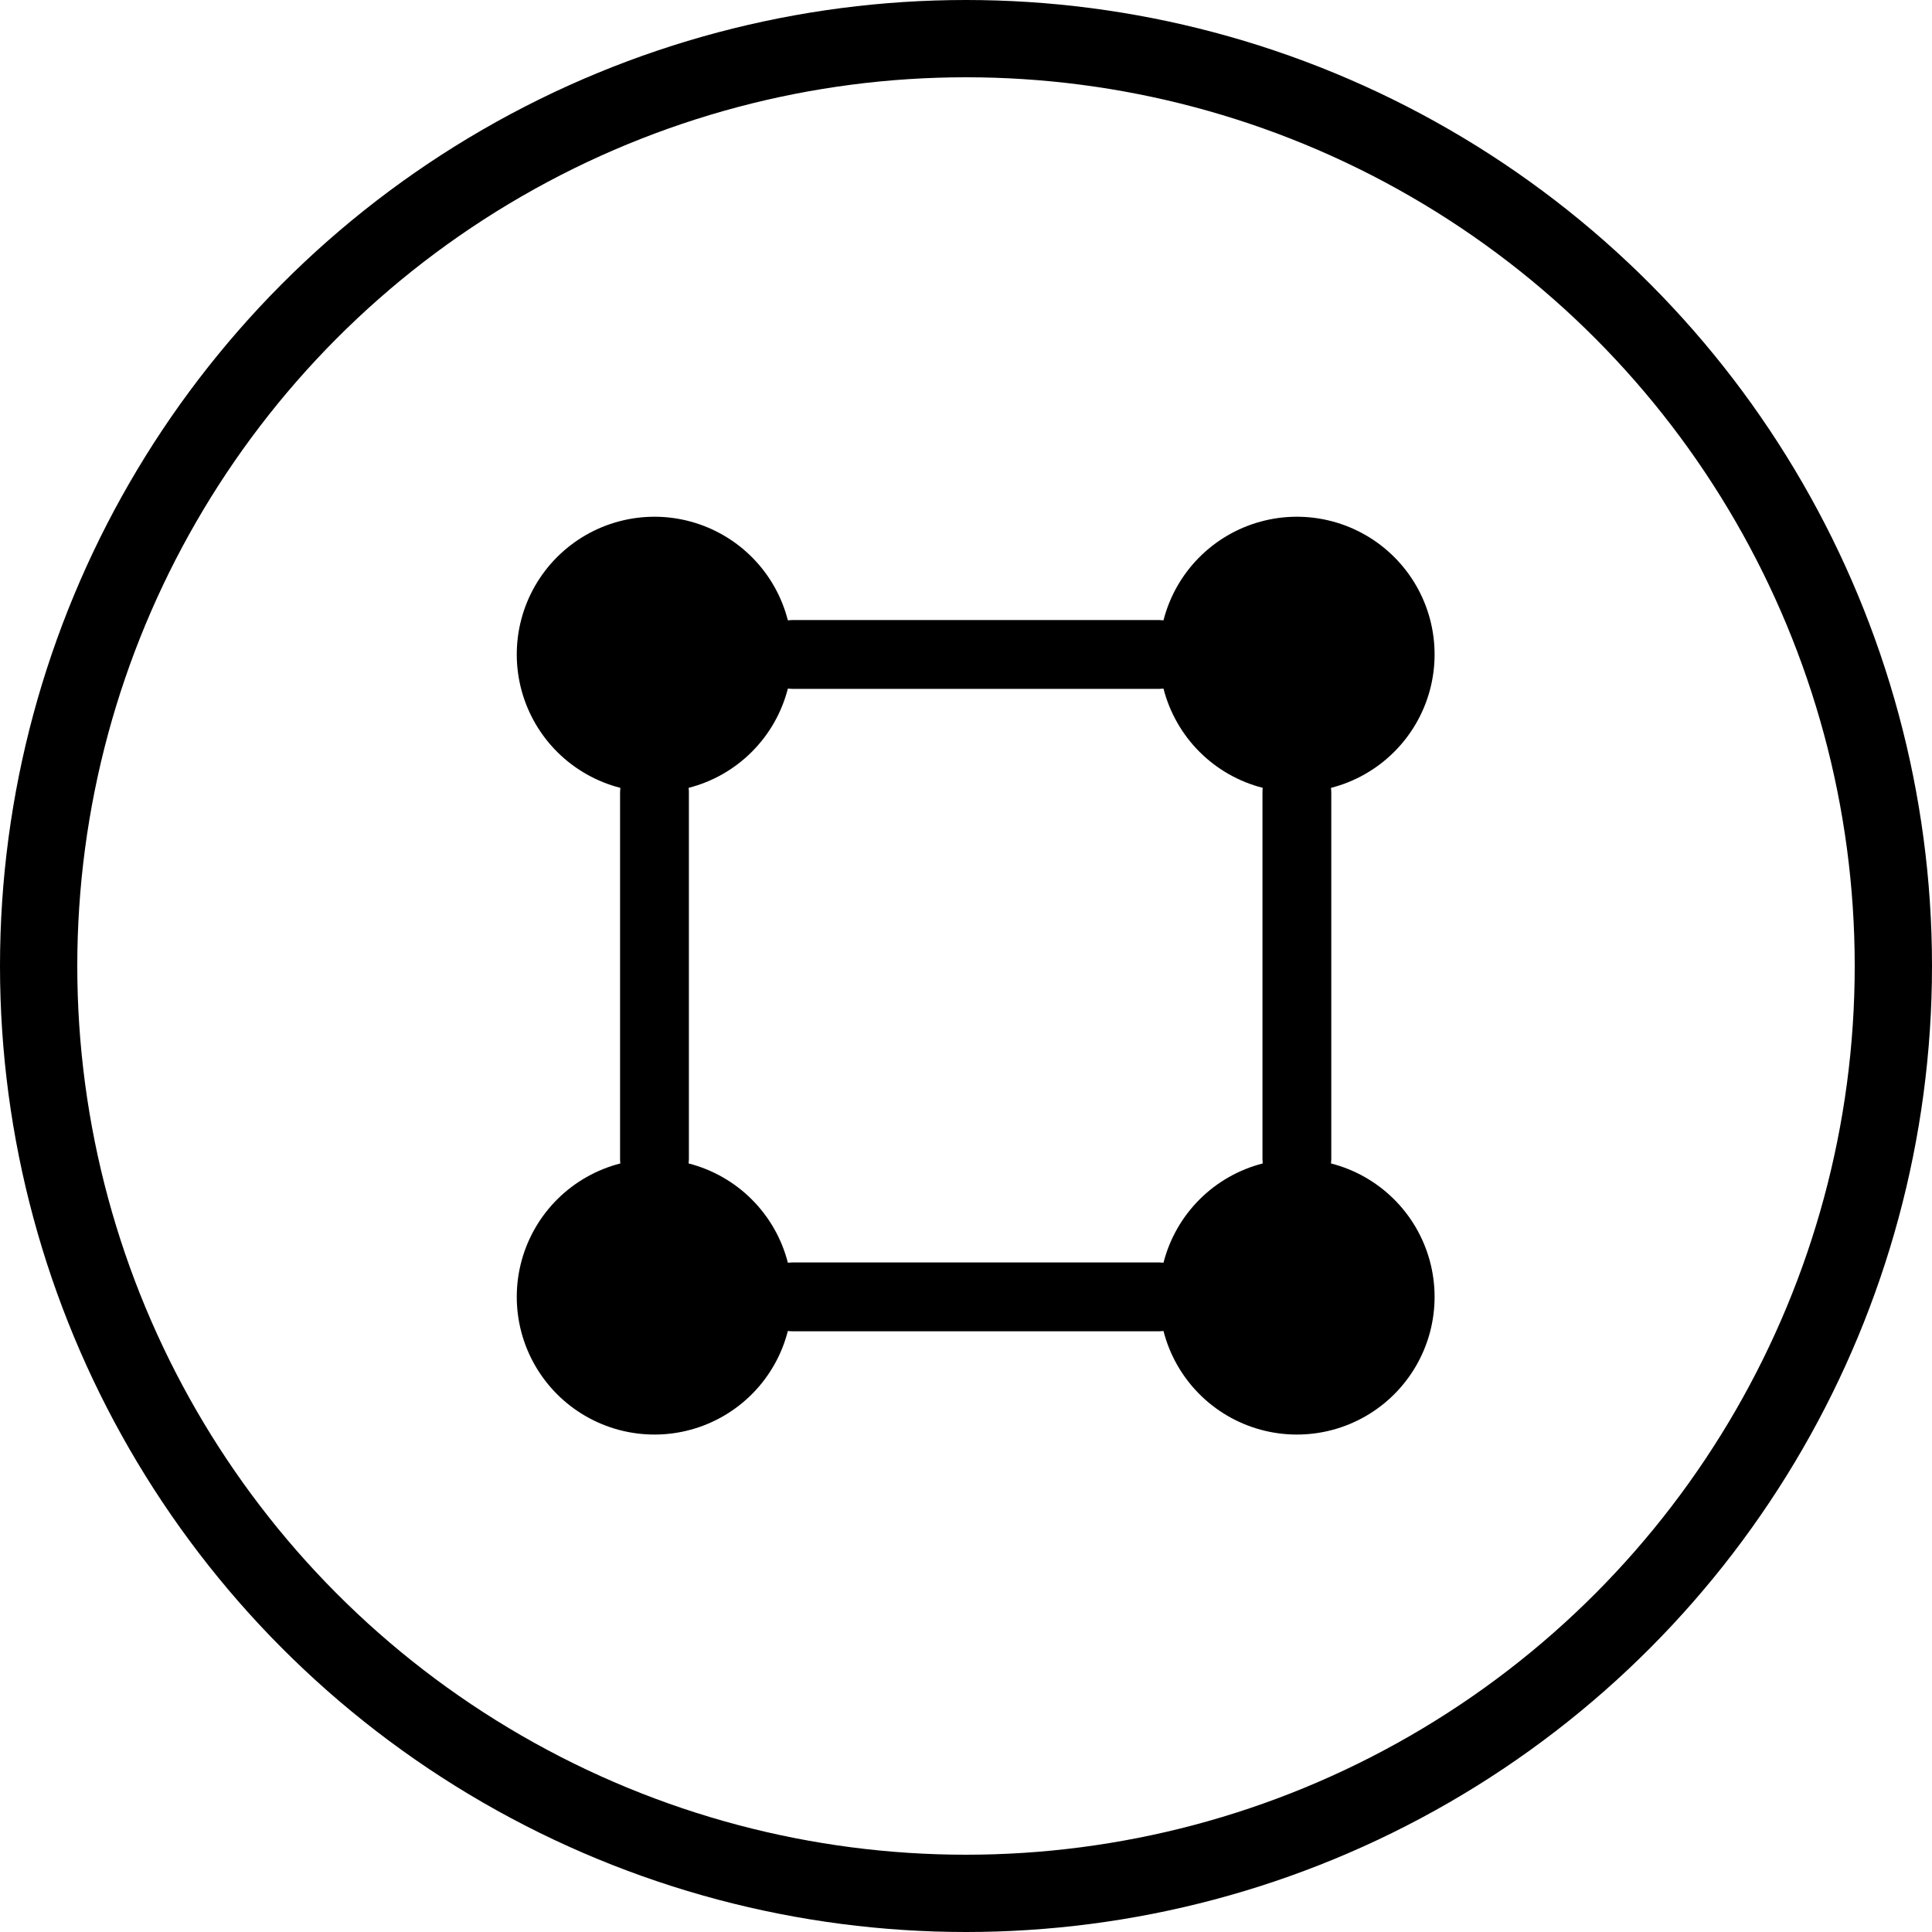
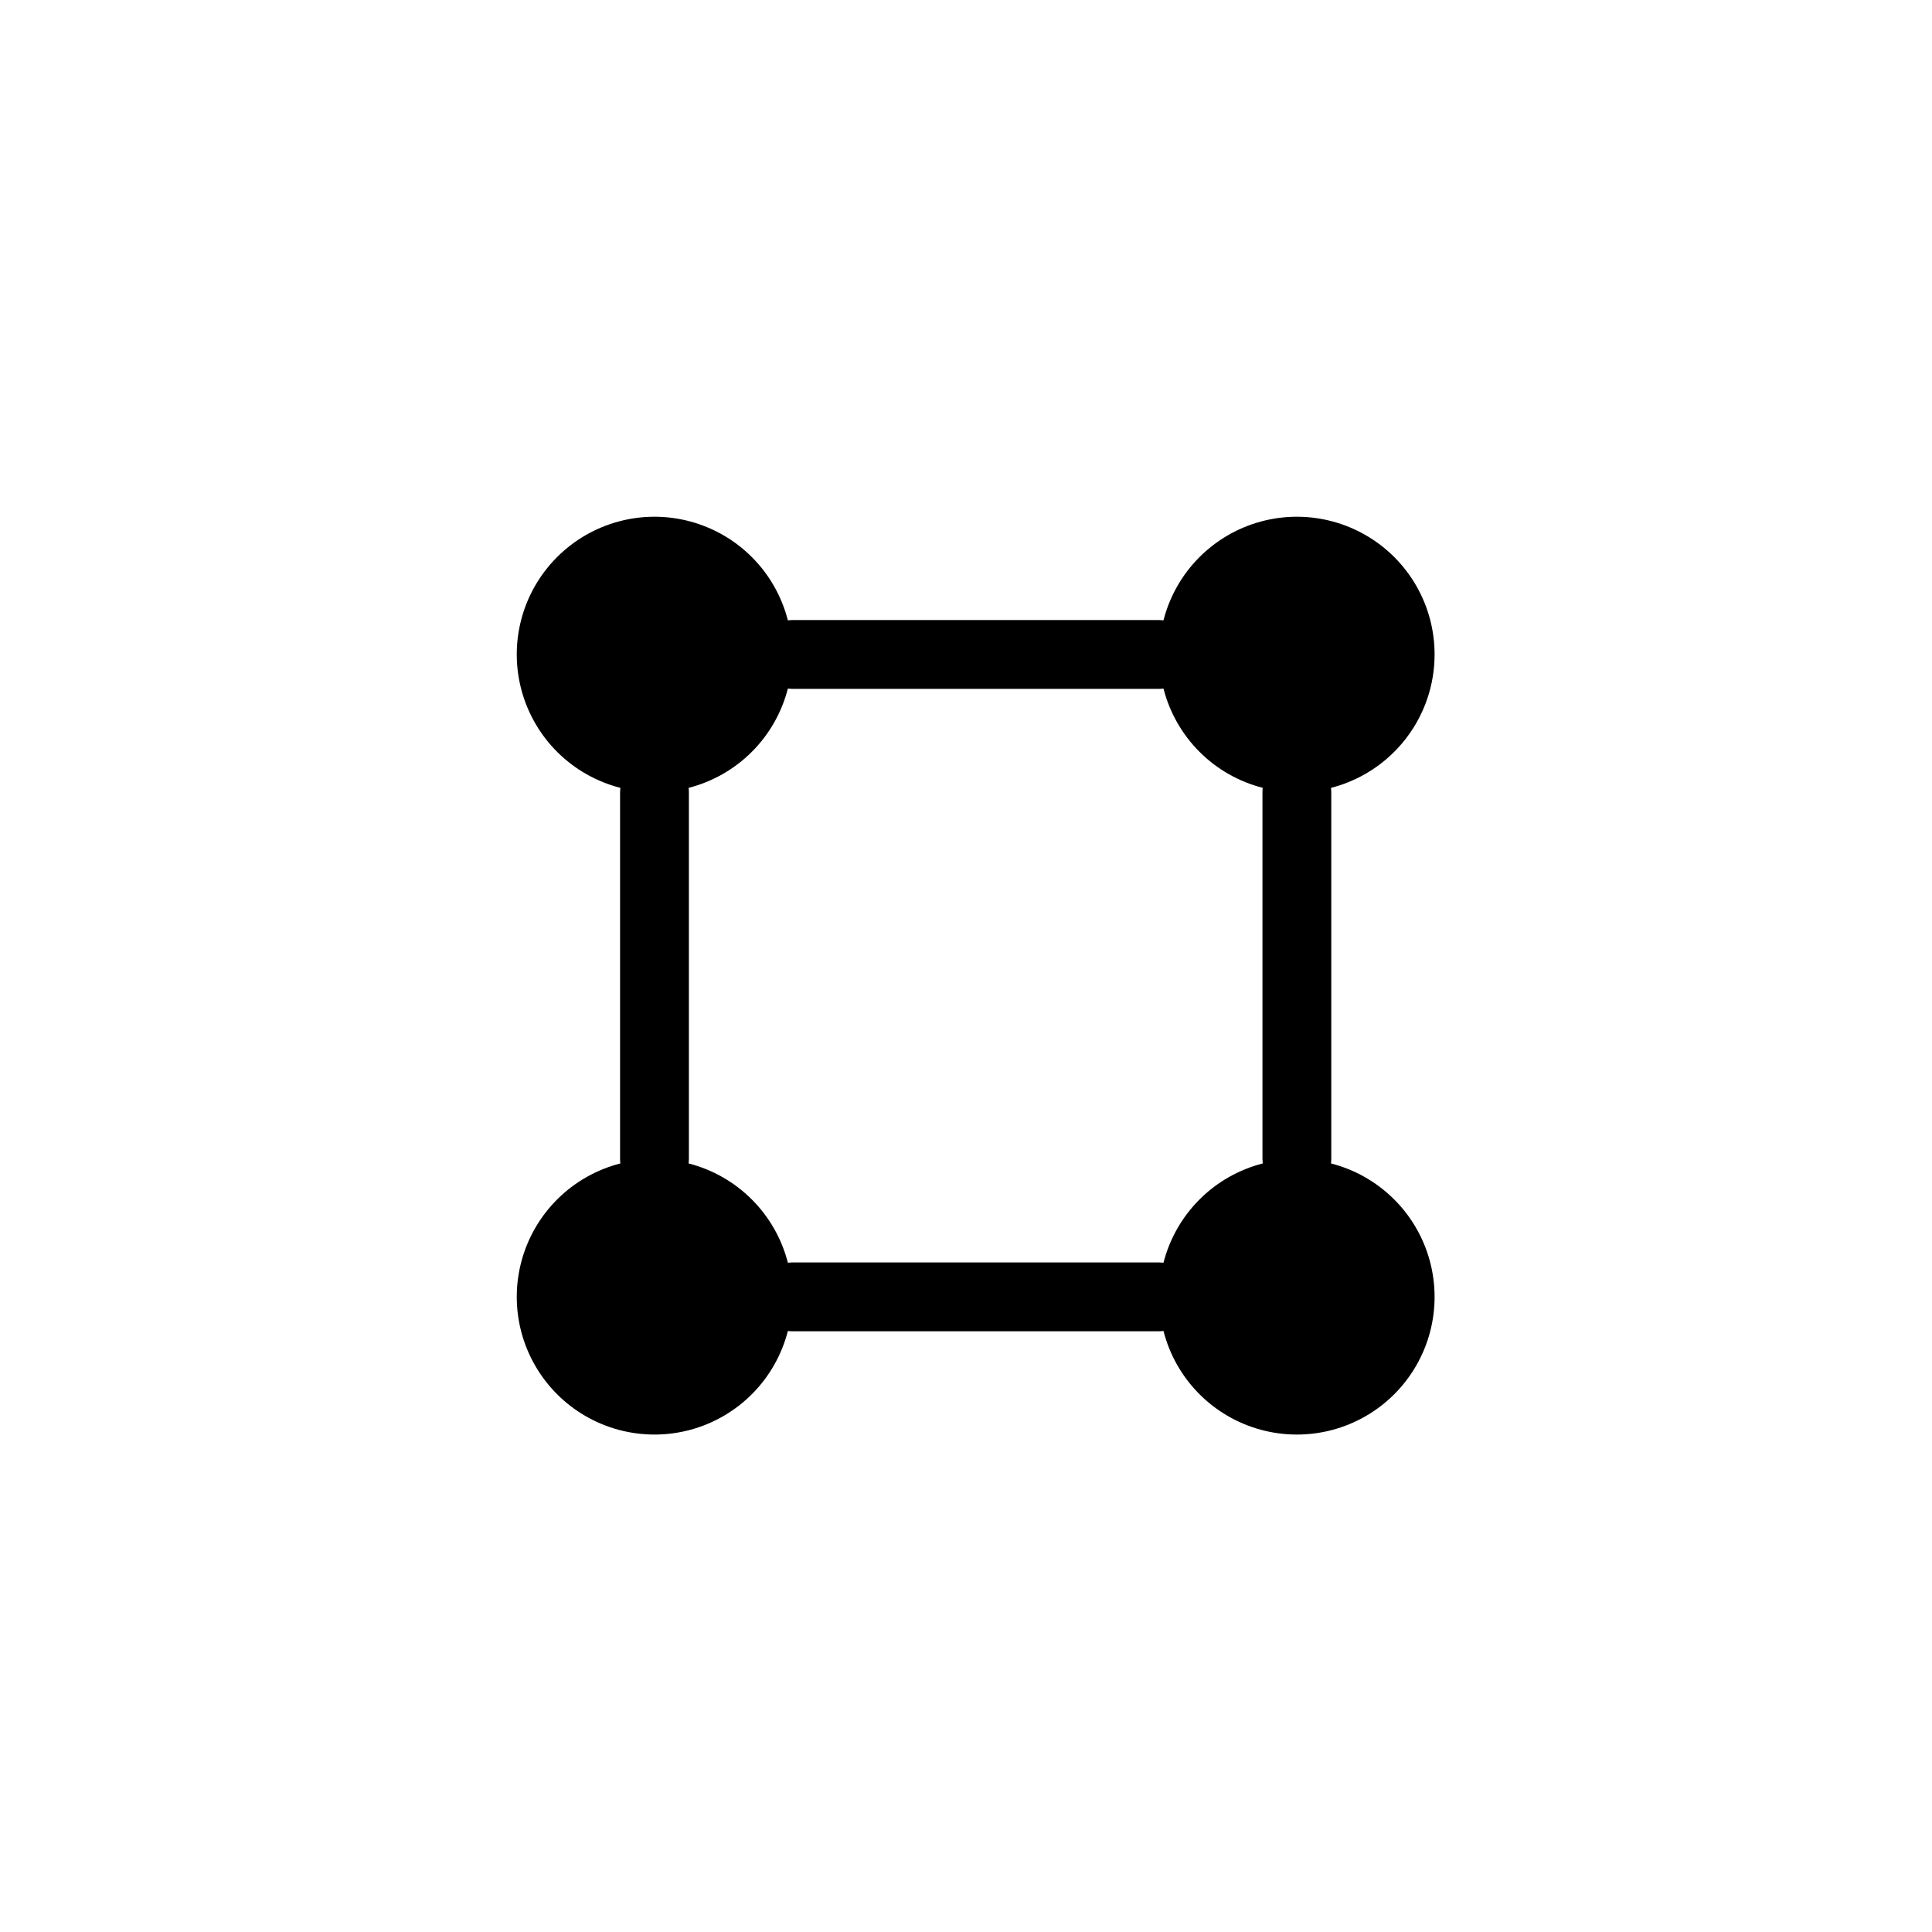
<svg xmlns="http://www.w3.org/2000/svg" width="100" height="100" viewBox="0 0 100 100" fill="none">
-   <circle cx="50" cy="50" r="48" stroke="black" stroke-width="4" />
  <path fill-rule="evenodd" clip-rule="evenodd" d="M40.78 32.108C40.468 30.889 39.84 29.774 38.958 28.877C38.076 27.98 36.972 27.332 35.759 27C34.546 26.667 33.266 26.662 32.05 26.984C30.834 27.306 29.725 27.944 28.835 28.834C27.946 29.723 27.307 30.832 26.985 32.048C26.663 33.264 26.669 34.544 27.001 35.757C27.334 36.971 27.981 38.074 28.878 38.956C29.776 39.838 30.89 40.467 32.109 40.779C32.101 40.852 32.096 40.926 32.095 40.999V59.999C32.095 60.075 32.099 60.149 32.109 60.22C30.89 60.532 29.776 61.161 28.878 62.043C27.981 62.925 27.334 64.028 27.001 65.242C26.669 66.455 26.663 67.734 26.985 68.951C27.307 70.167 27.946 71.276 28.835 72.165C29.725 73.055 30.834 73.693 32.05 74.015C33.266 74.337 34.546 74.332 35.759 73.999C36.972 73.667 38.076 73.019 38.958 72.122C39.84 71.225 40.468 70.11 40.78 68.891C40.851 68.901 40.925 68.906 41.001 68.906H60.001C60.075 68.904 60.148 68.9 60.222 68.891C60.533 70.11 61.162 71.225 62.044 72.122C62.926 73.019 64.03 73.667 65.243 73.999C66.456 74.332 67.736 74.337 68.952 74.015C70.168 73.693 71.277 73.055 72.167 72.165C73.056 71.276 73.695 70.167 74.017 68.951C74.339 67.734 74.333 66.455 74.001 65.242C73.668 64.028 73.021 62.925 72.123 62.043C71.226 61.161 70.112 60.532 68.893 60.22C68.901 60.147 68.906 60.073 68.907 59.999V40.999C68.906 40.926 68.901 40.852 68.893 40.779C70.112 40.467 71.226 39.838 72.123 38.956C73.021 38.074 73.668 36.971 74.001 35.757C74.333 34.544 74.339 33.264 74.017 32.048C73.695 30.832 73.056 29.723 72.167 28.834C71.277 27.944 70.168 27.306 68.952 26.984C67.736 26.662 66.456 26.667 65.243 27C64.03 27.332 62.926 27.98 62.044 28.877C61.162 29.774 60.533 30.889 60.222 32.108C60.148 32.099 60.075 32.094 60.001 32.093H41.001C40.927 32.094 40.853 32.099 40.78 32.108ZM35.643 40.779C35.652 40.85 35.657 40.923 35.657 40.999V59.999C35.656 60.073 35.651 60.147 35.643 60.22C36.881 60.537 38.012 61.181 38.915 62.085C39.819 62.989 40.463 64.119 40.78 65.358C40.853 65.349 40.927 65.344 41.001 65.343H60.001C60.075 65.344 60.148 65.349 60.222 65.358C60.539 64.119 61.183 62.989 62.086 62.085C62.99 61.181 64.121 60.537 65.359 60.22C65.351 60.147 65.346 60.073 65.345 59.999V40.999C65.345 40.923 65.349 40.85 65.359 40.779C64.121 40.462 62.99 39.818 62.086 38.914C61.183 38.01 60.539 36.88 60.222 35.642C60.148 35.65 60.075 35.654 60.001 35.656H41.001C40.927 35.654 40.853 35.65 40.78 35.642C40.463 36.88 39.819 38.01 38.915 38.914C38.012 39.818 36.881 40.462 35.643 40.779Z" fill="black" />
</svg>